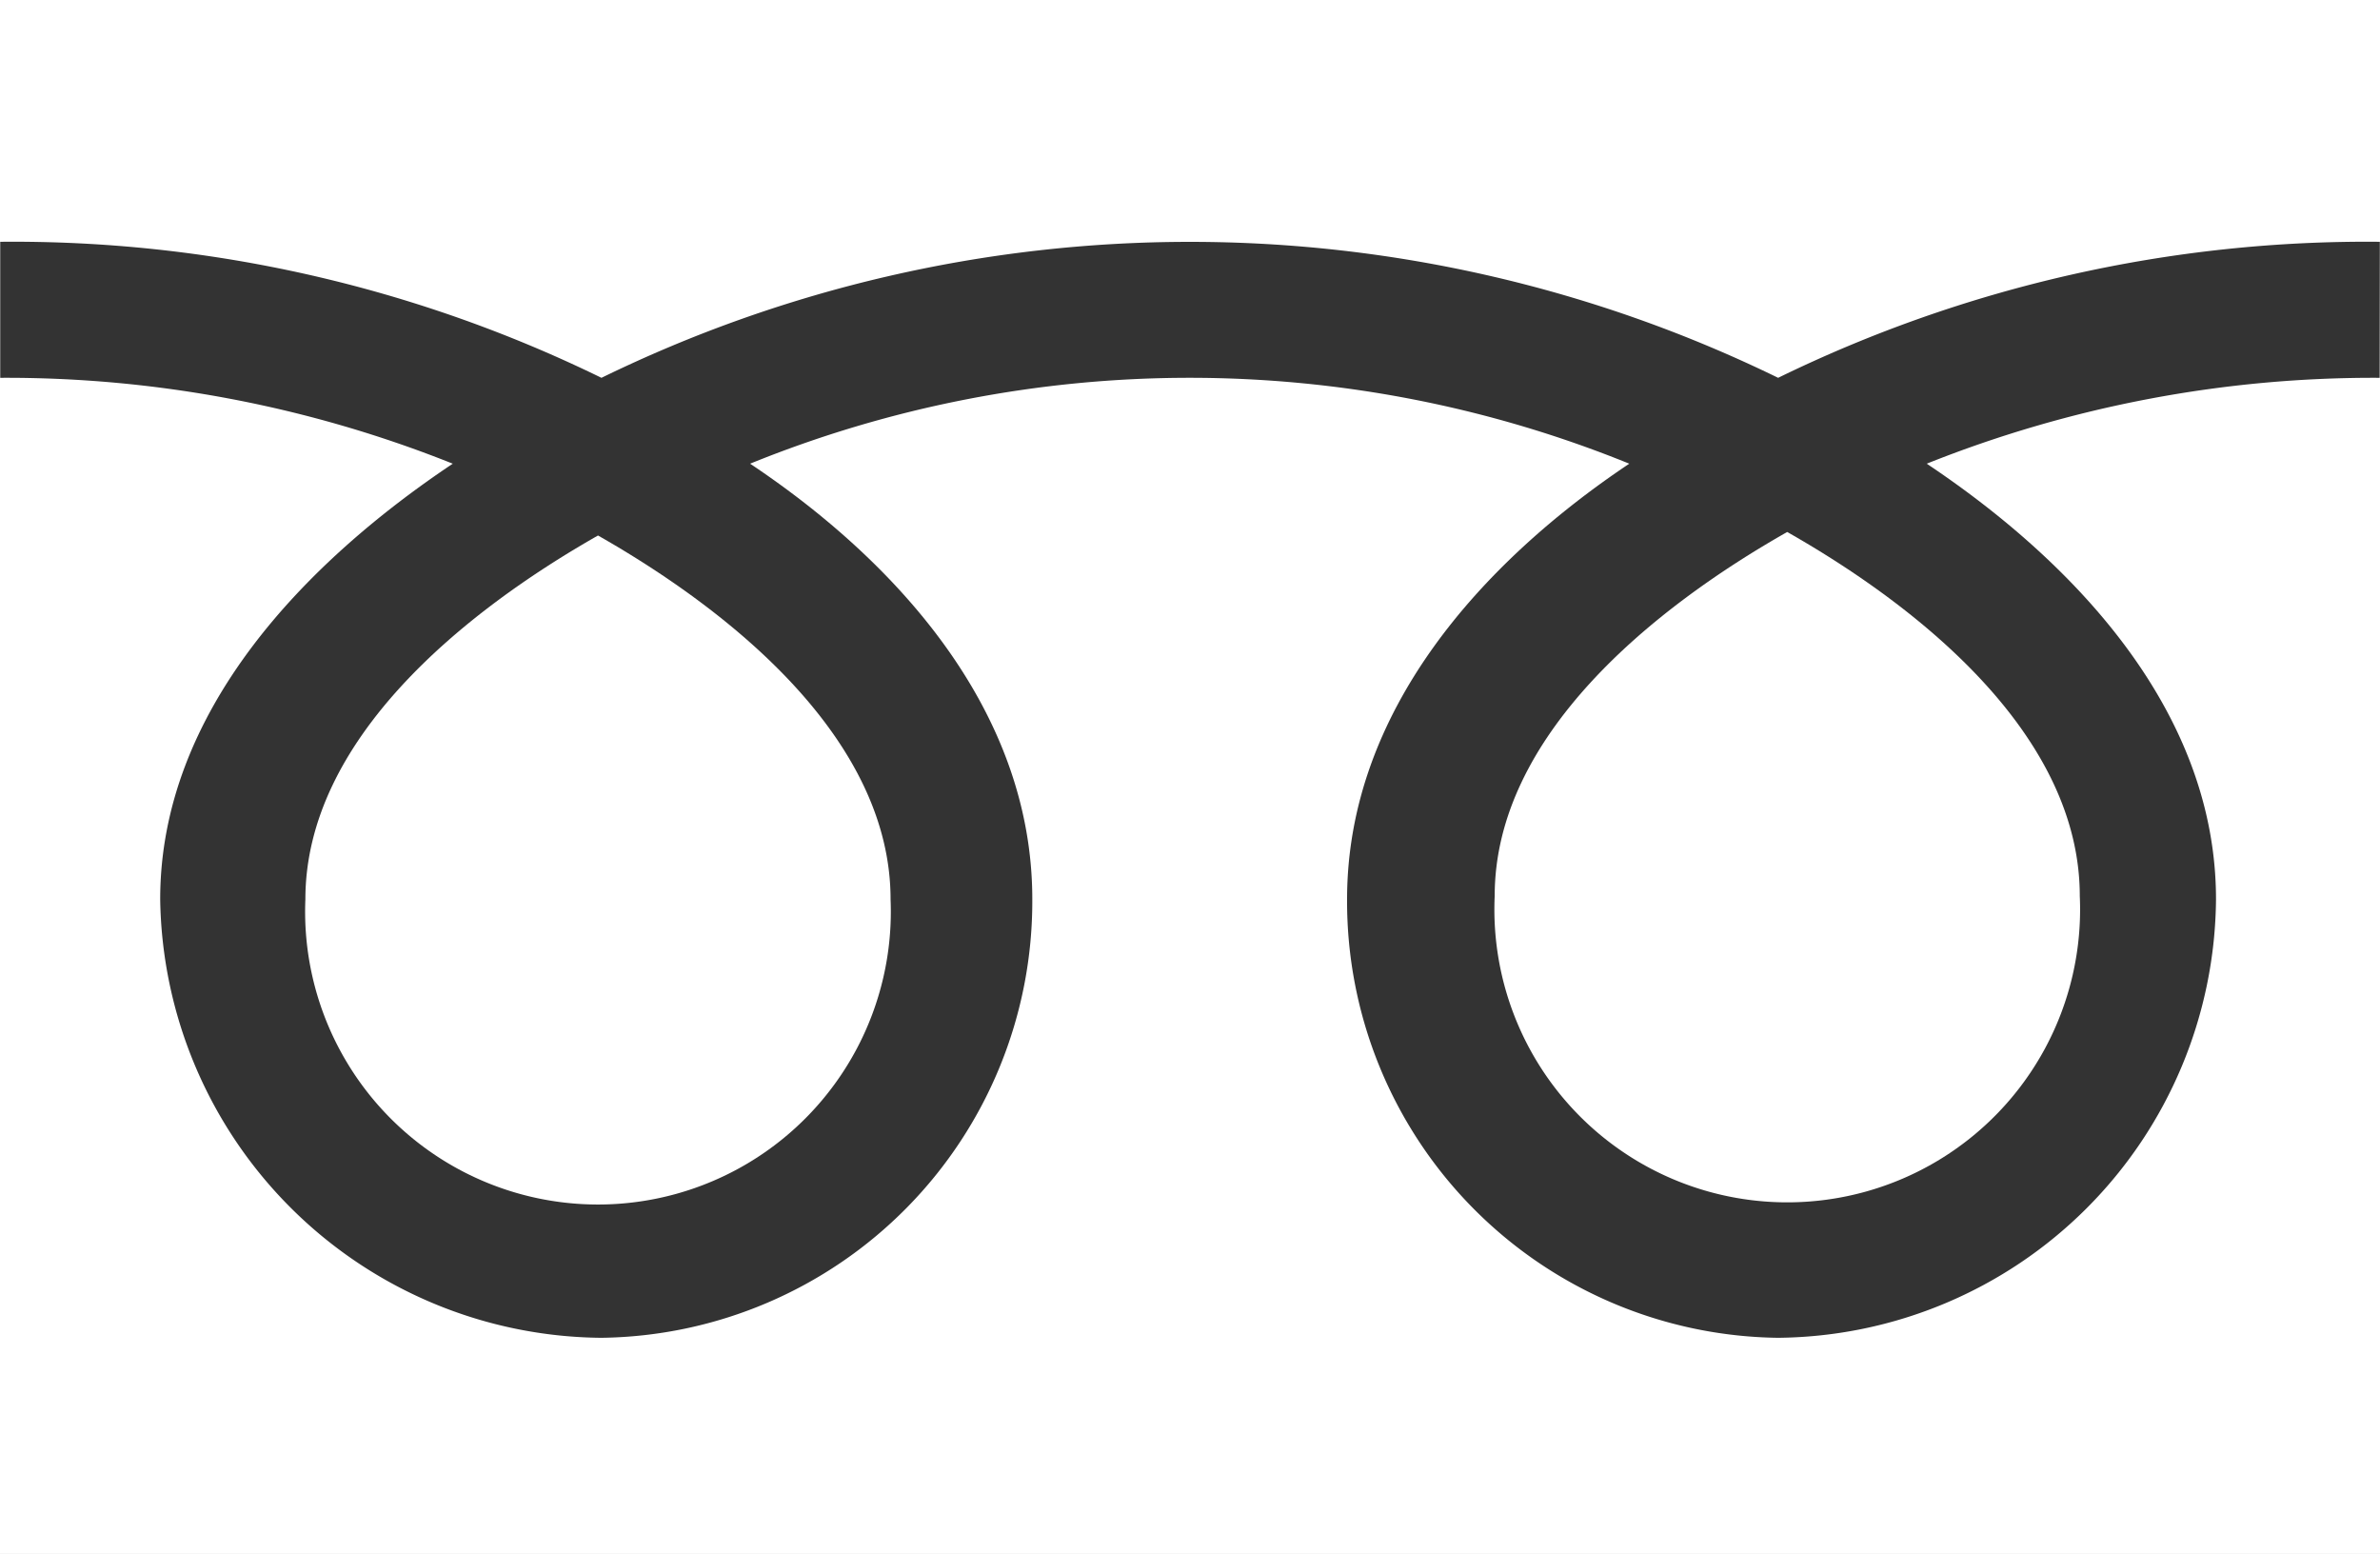
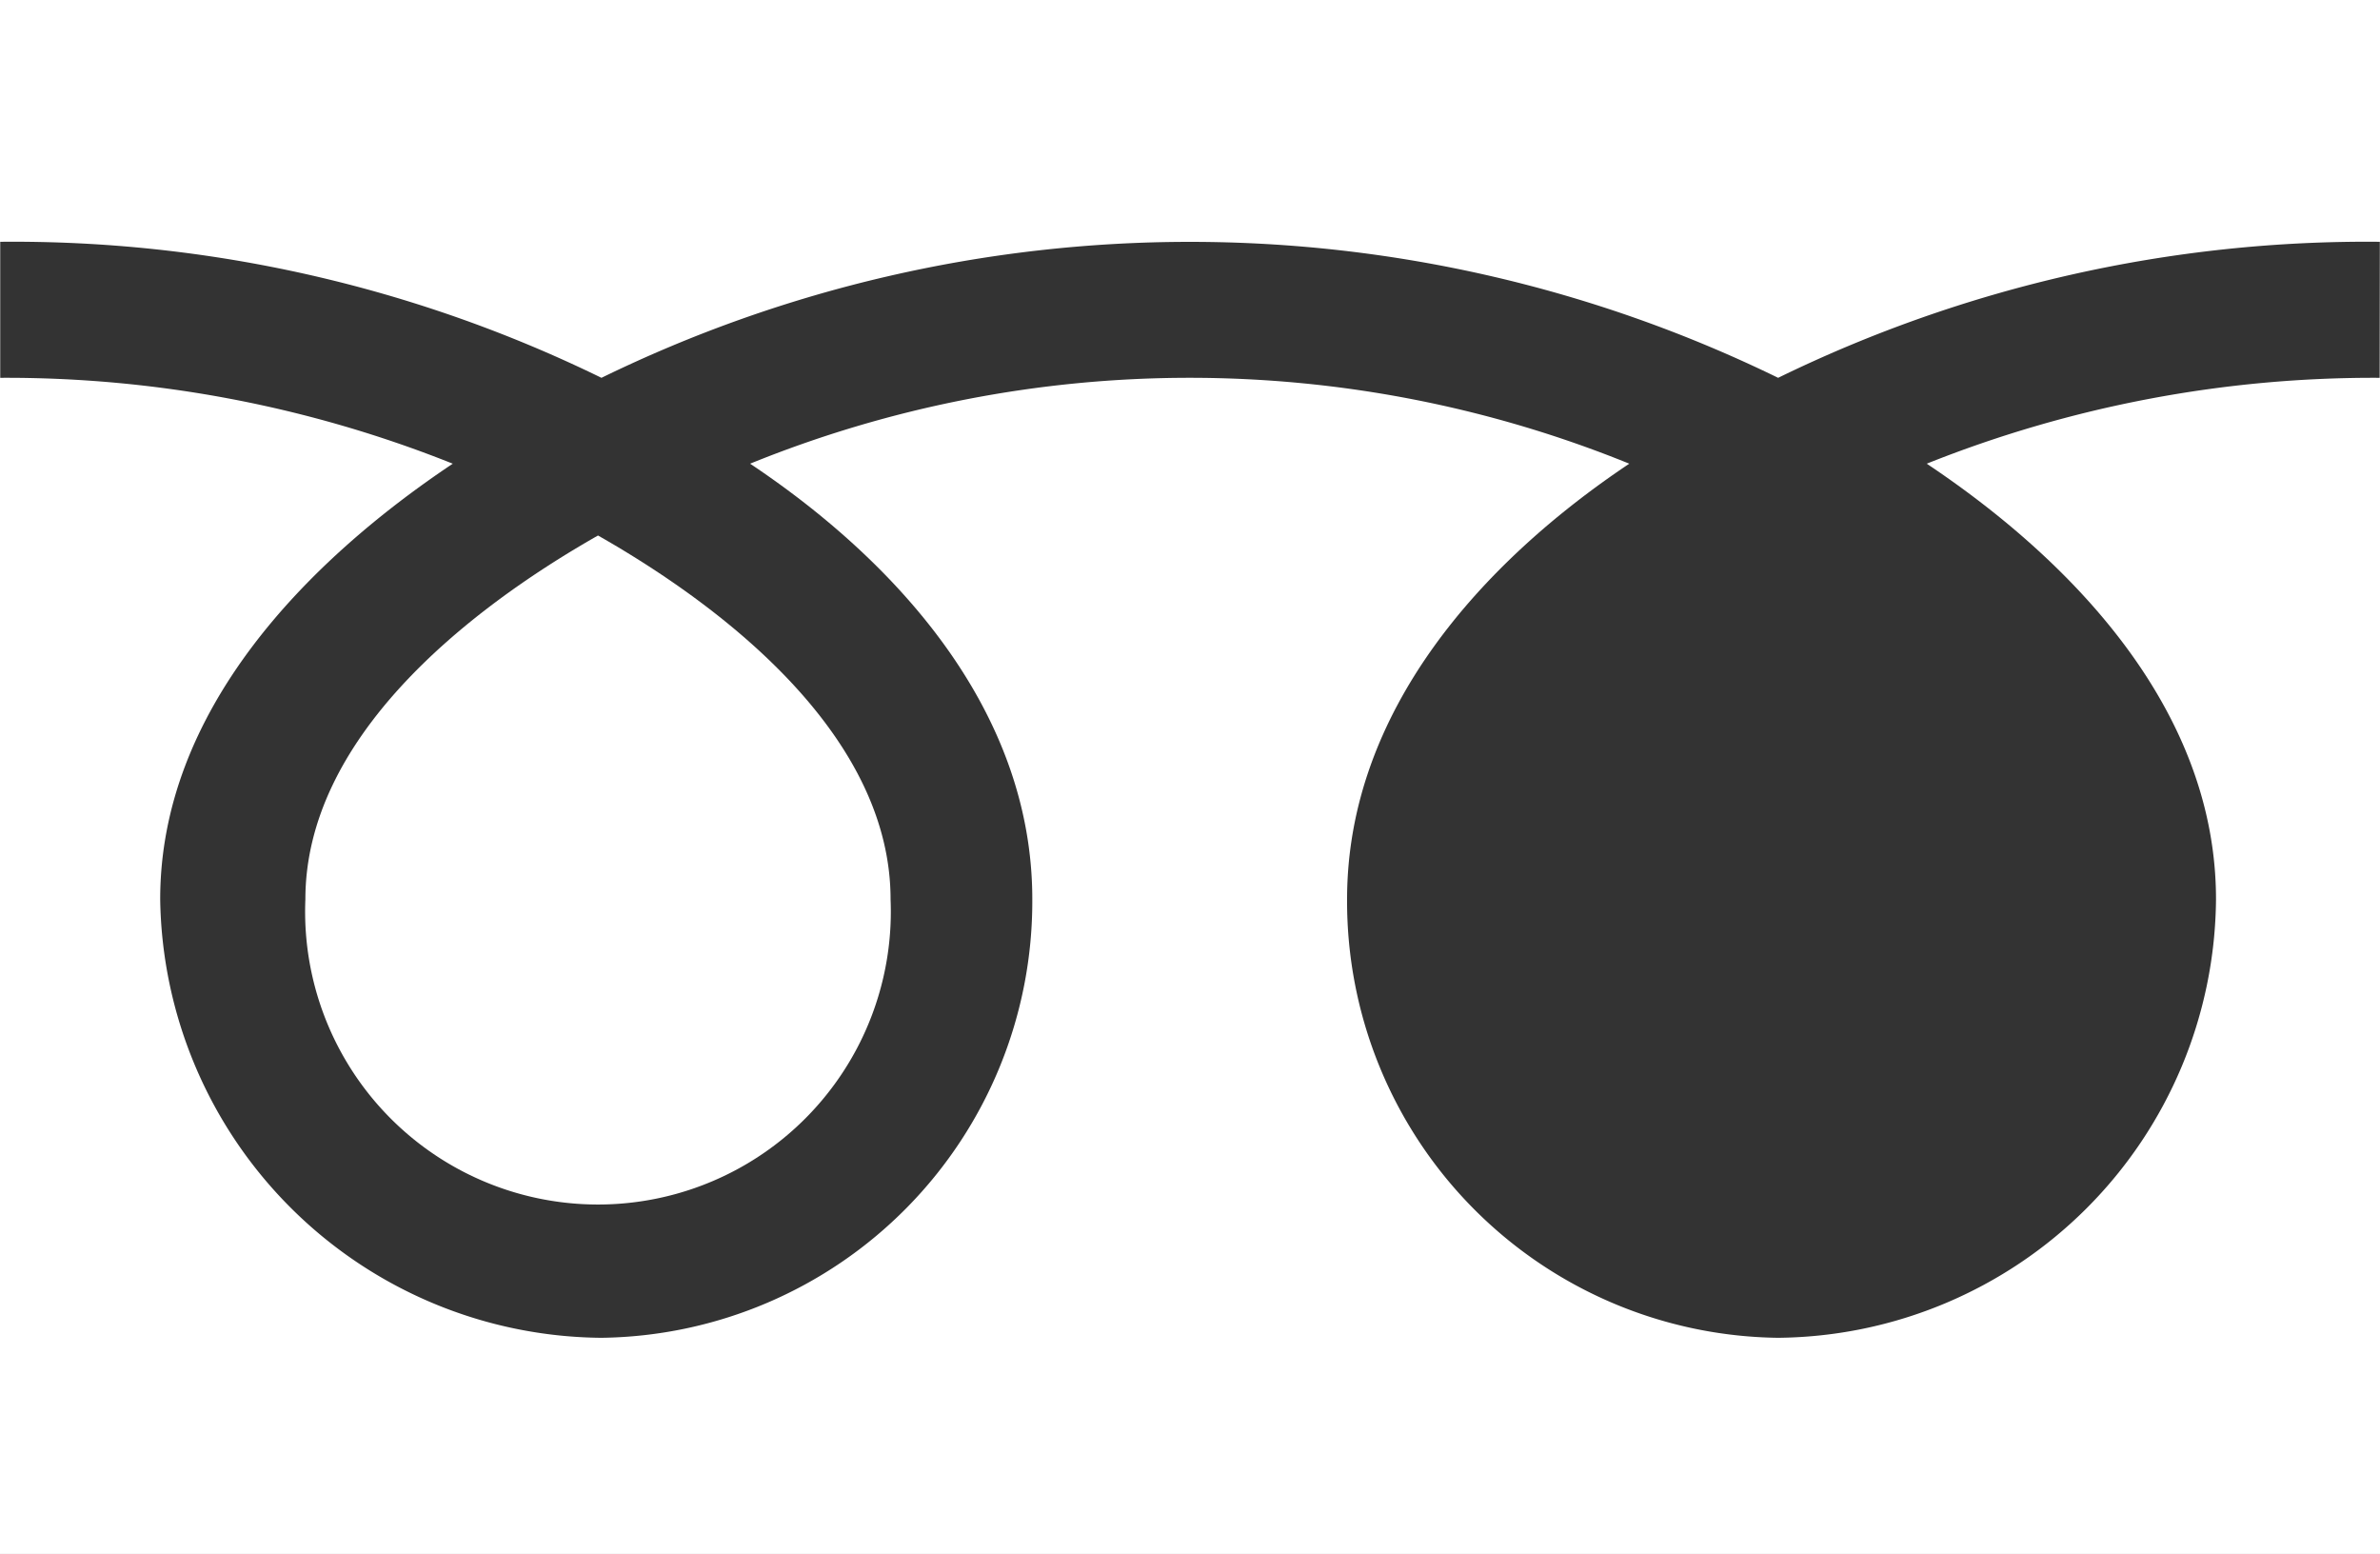
<svg xmlns="http://www.w3.org/2000/svg" width="42" height="27.411" viewBox="0 0 42 27.411">
  <rect x="0" y="0" width="42" height="27.411" fill="#333333" stroke="none" />
  <g transform="translate(-58.973 -76.984)">
-     <path d="M134.812,110.391a5.168,5.168,0,1,0,10.325,0c0-2.821-2.79-5.074-5.163-6.421C137.6,105.316,134.812,107.57,134.812,110.391Z" transform="translate(-49.462 -17.6)" fill="#fff" />
    <path d="M74.468,110.567a5.168,5.168,0,1,0,10.327,0c0-2.82-2.793-5.072-5.163-6.42C77.261,105.495,74.468,107.747,74.468,110.567Z" transform="translate(-10.106 -17.715)" fill="#fff" />
    <path d="M58.973,76.984V104.4h42V76.984Zm41.994,6.666a21.255,21.255,0,0,0-7.993,1.515c2.6,1.735,5.105,4.365,5.105,7.684a7.8,7.8,0,0,1-7.729,7.738,7.7,7.7,0,0,1-7.605-7.738c0-3.319,2.386-5.949,4.98-7.684a20.614,20.614,0,0,0-15.515,0c2.6,1.735,4.98,4.365,4.98,7.684a7.7,7.7,0,0,1-7.605,7.738A7.85,7.85,0,0,1,61.8,92.849c0-3.319,2.568-5.949,5.163-7.684a21.217,21.217,0,0,0-7.986-1.515v-2.4a23.639,23.639,0,0,1,10.61,2.4,23.668,23.668,0,0,1,20.765,0,23.667,23.667,0,0,1,10.618-2.4Z" fill="#fff" />
  </g>
</svg>